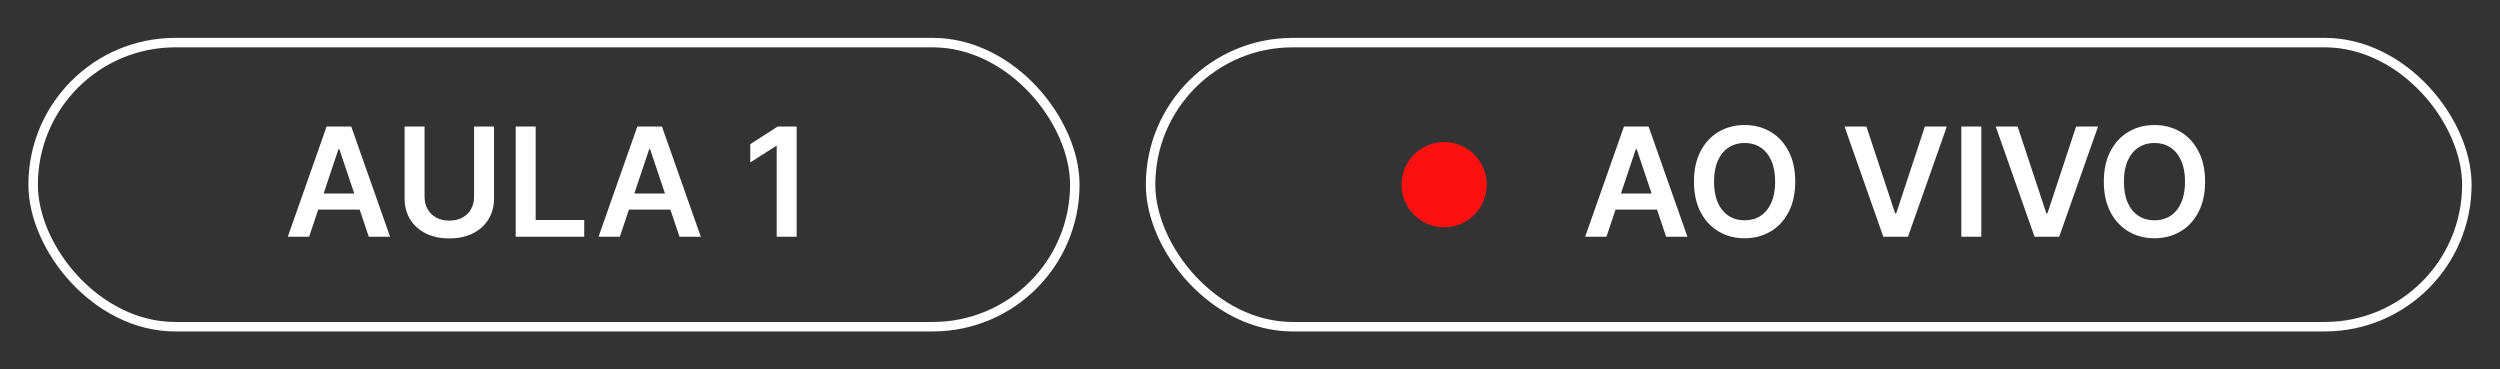
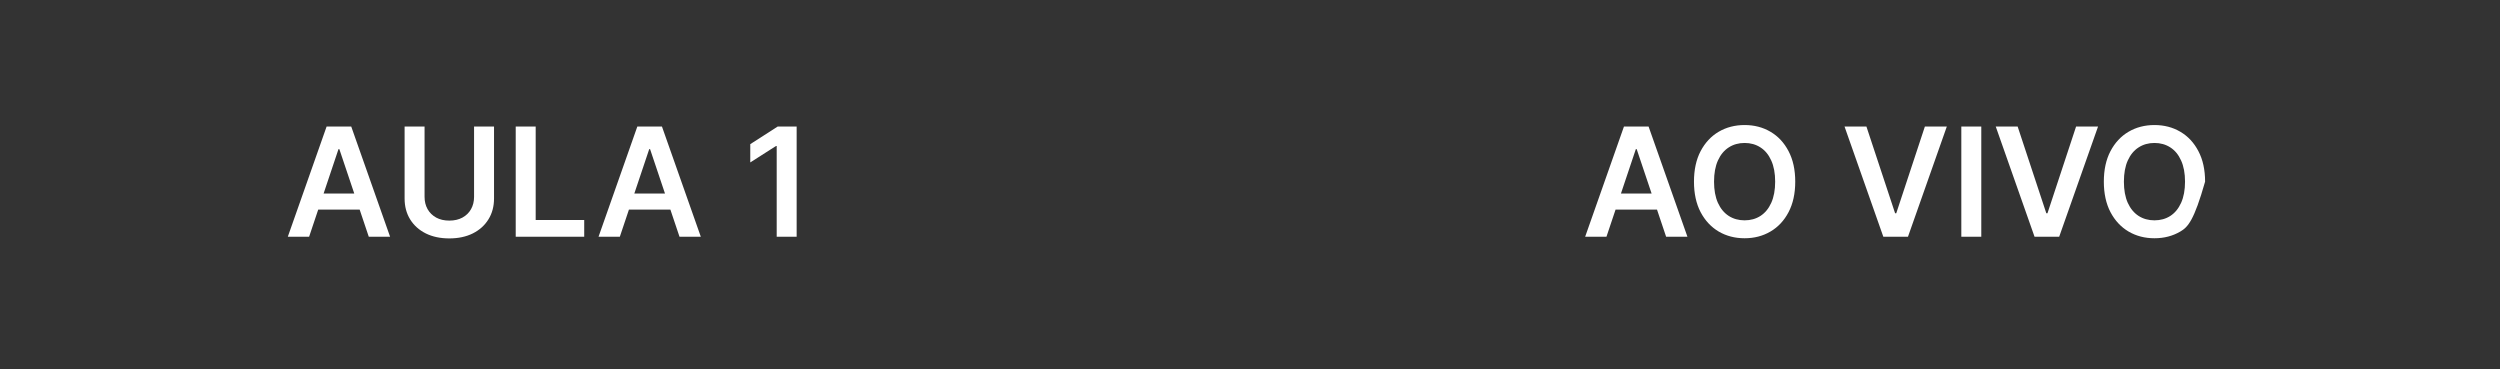
<svg xmlns="http://www.w3.org/2000/svg" width="264" height="39" viewBox="0 0 264 39" fill="none">
  <rect x="0" y="0" width="264" height="39" fill="#333333" stroke="none" />
-   <rect x="3.5" y="4.5" width="110" height="30" rx="15" stroke="white" />
  <path d="M32.642 25H30.392L34.489 13.364H37.091L41.193 25H38.943L35.835 15.75H35.744L32.642 25ZM32.716 20.438H38.852V22.131H32.716V20.438ZM50.061 13.364H52.169V20.966C52.169 21.799 51.972 22.532 51.578 23.165C51.188 23.797 50.639 24.292 49.93 24.648C49.222 25 48.394 25.176 47.447 25.176C46.497 25.176 45.667 25 44.959 24.648C44.251 24.292 43.701 23.797 43.311 23.165C42.921 22.532 42.726 21.799 42.726 20.966V13.364H44.834V20.79C44.834 21.275 44.94 21.706 45.152 22.085C45.368 22.464 45.671 22.761 46.061 22.977C46.451 23.189 46.913 23.296 47.447 23.296C47.981 23.296 48.444 23.189 48.834 22.977C49.228 22.761 49.531 22.464 49.743 22.085C49.955 21.706 50.061 21.275 50.061 20.79V13.364ZM54.46 25V13.364H56.568V23.233H61.693V25H54.46ZM65.454 25H63.205L67.301 13.364H69.903L74.006 25H71.756L68.648 15.75H68.557L65.454 25ZM65.528 20.438H71.665V22.131H65.528V20.438ZM84.126 13.364V25H82.019V15.415H81.95L79.229 17.153V15.222L82.121 13.364H84.126Z" fill="white" />
-   <rect x="121.5" y="4.5" width="139" height="30" rx="15" stroke="white" />
-   <circle cx="152.5" cy="19.5" r="4.5" fill="#FD1010" />
-   <path d="M169.642 25H167.392L171.489 13.364H174.091L178.193 25H175.943L172.835 15.75H172.744L169.642 25ZM169.716 20.438H175.852V22.131H169.716V20.438ZM189.577 19.182C189.577 20.436 189.342 21.509 188.872 22.403C188.406 23.294 187.77 23.975 186.963 24.449C186.16 24.922 185.249 25.159 184.23 25.159C183.211 25.159 182.298 24.922 181.491 24.449C180.688 23.972 180.052 23.288 179.582 22.398C179.116 21.504 178.884 20.432 178.884 19.182C178.884 17.928 179.116 16.856 179.582 15.966C180.052 15.072 180.688 14.388 181.491 13.915C182.298 13.441 183.211 13.204 184.23 13.204C185.249 13.204 186.16 13.441 186.963 13.915C187.77 14.388 188.406 15.072 188.872 15.966C189.342 16.856 189.577 17.928 189.577 19.182ZM187.457 19.182C187.457 18.299 187.319 17.555 187.043 16.949C186.77 16.339 186.391 15.879 185.906 15.568C185.421 15.254 184.863 15.097 184.23 15.097C183.598 15.097 183.039 15.254 182.554 15.568C182.069 15.879 181.688 16.339 181.412 16.949C181.139 17.555 181.003 18.299 181.003 19.182C181.003 20.064 181.139 20.811 181.412 21.421C181.688 22.026 182.069 22.487 182.554 22.801C183.039 23.112 183.598 23.267 184.23 23.267C184.863 23.267 185.421 23.112 185.906 22.801C186.391 22.487 186.77 22.026 187.043 21.421C187.319 20.811 187.457 20.064 187.457 19.182ZM197.095 13.364L200.124 22.523H200.243L203.266 13.364H205.584L201.482 25H198.879L194.783 13.364H197.095ZM209.224 13.364V25H207.116V13.364H209.224ZM213.064 13.364L216.092 22.523H216.212L219.234 13.364H221.553L217.45 25H214.848L210.751 13.364H213.064ZM232.858 19.182C232.858 20.436 232.623 21.509 232.153 22.403C231.688 23.294 231.051 23.975 230.244 24.449C229.441 24.922 228.53 25.159 227.511 25.159C226.492 25.159 225.58 24.922 224.773 24.449C223.97 23.972 223.333 23.288 222.864 22.398C222.398 21.504 222.165 20.432 222.165 19.182C222.165 17.928 222.398 16.856 222.864 15.966C223.333 15.072 223.97 14.388 224.773 13.915C225.58 13.441 226.492 13.204 227.511 13.204C228.53 13.204 229.441 13.441 230.244 13.915C231.051 14.388 231.688 15.072 232.153 15.966C232.623 16.856 232.858 17.928 232.858 19.182ZM230.739 19.182C230.739 18.299 230.6 17.555 230.324 16.949C230.051 16.339 229.672 15.879 229.188 15.568C228.703 15.254 228.144 15.097 227.511 15.097C226.879 15.097 226.32 15.254 225.835 15.568C225.35 15.879 224.97 16.339 224.693 16.949C224.42 17.555 224.284 18.299 224.284 19.182C224.284 20.064 224.42 20.811 224.693 21.421C224.97 22.026 225.35 22.487 225.835 22.801C226.32 23.112 226.879 23.267 227.511 23.267C228.144 23.267 228.703 23.112 229.188 22.801C229.672 22.487 230.051 22.026 230.324 21.421C230.6 20.811 230.739 20.064 230.739 19.182Z" fill="white" />
+   <path d="M169.642 25H167.392L171.489 13.364H174.091L178.193 25H175.943L172.835 15.75H172.744L169.642 25ZM169.716 20.438H175.852V22.131H169.716V20.438ZM189.577 19.182C189.577 20.436 189.342 21.509 188.872 22.403C188.406 23.294 187.77 23.975 186.963 24.449C186.16 24.922 185.249 25.159 184.23 25.159C183.211 25.159 182.298 24.922 181.491 24.449C180.688 23.972 180.052 23.288 179.582 22.398C179.116 21.504 178.884 20.432 178.884 19.182C178.884 17.928 179.116 16.856 179.582 15.966C180.052 15.072 180.688 14.388 181.491 13.915C182.298 13.441 183.211 13.204 184.23 13.204C185.249 13.204 186.16 13.441 186.963 13.915C187.77 14.388 188.406 15.072 188.872 15.966C189.342 16.856 189.577 17.928 189.577 19.182ZM187.457 19.182C187.457 18.299 187.319 17.555 187.043 16.949C186.77 16.339 186.391 15.879 185.906 15.568C185.421 15.254 184.863 15.097 184.23 15.097C183.598 15.097 183.039 15.254 182.554 15.568C182.069 15.879 181.688 16.339 181.412 16.949C181.139 17.555 181.003 18.299 181.003 19.182C181.003 20.064 181.139 20.811 181.412 21.421C181.688 22.026 182.069 22.487 182.554 22.801C183.039 23.112 183.598 23.267 184.23 23.267C184.863 23.267 185.421 23.112 185.906 22.801C186.391 22.487 186.77 22.026 187.043 21.421C187.319 20.811 187.457 20.064 187.457 19.182ZM197.095 13.364L200.124 22.523H200.243L203.266 13.364H205.584L201.482 25H198.879L194.783 13.364H197.095ZM209.224 13.364V25H207.116V13.364H209.224ZM213.064 13.364L216.092 22.523H216.212L219.234 13.364H221.553L217.45 25H214.848L210.751 13.364H213.064ZM232.858 19.182C231.688 23.294 231.051 23.975 230.244 24.449C229.441 24.922 228.53 25.159 227.511 25.159C226.492 25.159 225.58 24.922 224.773 24.449C223.97 23.972 223.333 23.288 222.864 22.398C222.398 21.504 222.165 20.432 222.165 19.182C222.165 17.928 222.398 16.856 222.864 15.966C223.333 15.072 223.97 14.388 224.773 13.915C225.58 13.441 226.492 13.204 227.511 13.204C228.53 13.204 229.441 13.441 230.244 13.915C231.051 14.388 231.688 15.072 232.153 15.966C232.623 16.856 232.858 17.928 232.858 19.182ZM230.739 19.182C230.739 18.299 230.6 17.555 230.324 16.949C230.051 16.339 229.672 15.879 229.188 15.568C228.703 15.254 228.144 15.097 227.511 15.097C226.879 15.097 226.32 15.254 225.835 15.568C225.35 15.879 224.97 16.339 224.693 16.949C224.42 17.555 224.284 18.299 224.284 19.182C224.284 20.064 224.42 20.811 224.693 21.421C224.97 22.026 225.35 22.487 225.835 22.801C226.32 23.112 226.879 23.267 227.511 23.267C228.144 23.267 228.703 23.112 229.188 22.801C229.672 22.487 230.051 22.026 230.324 21.421C230.6 20.811 230.739 20.064 230.739 19.182Z" fill="white" />
</svg>